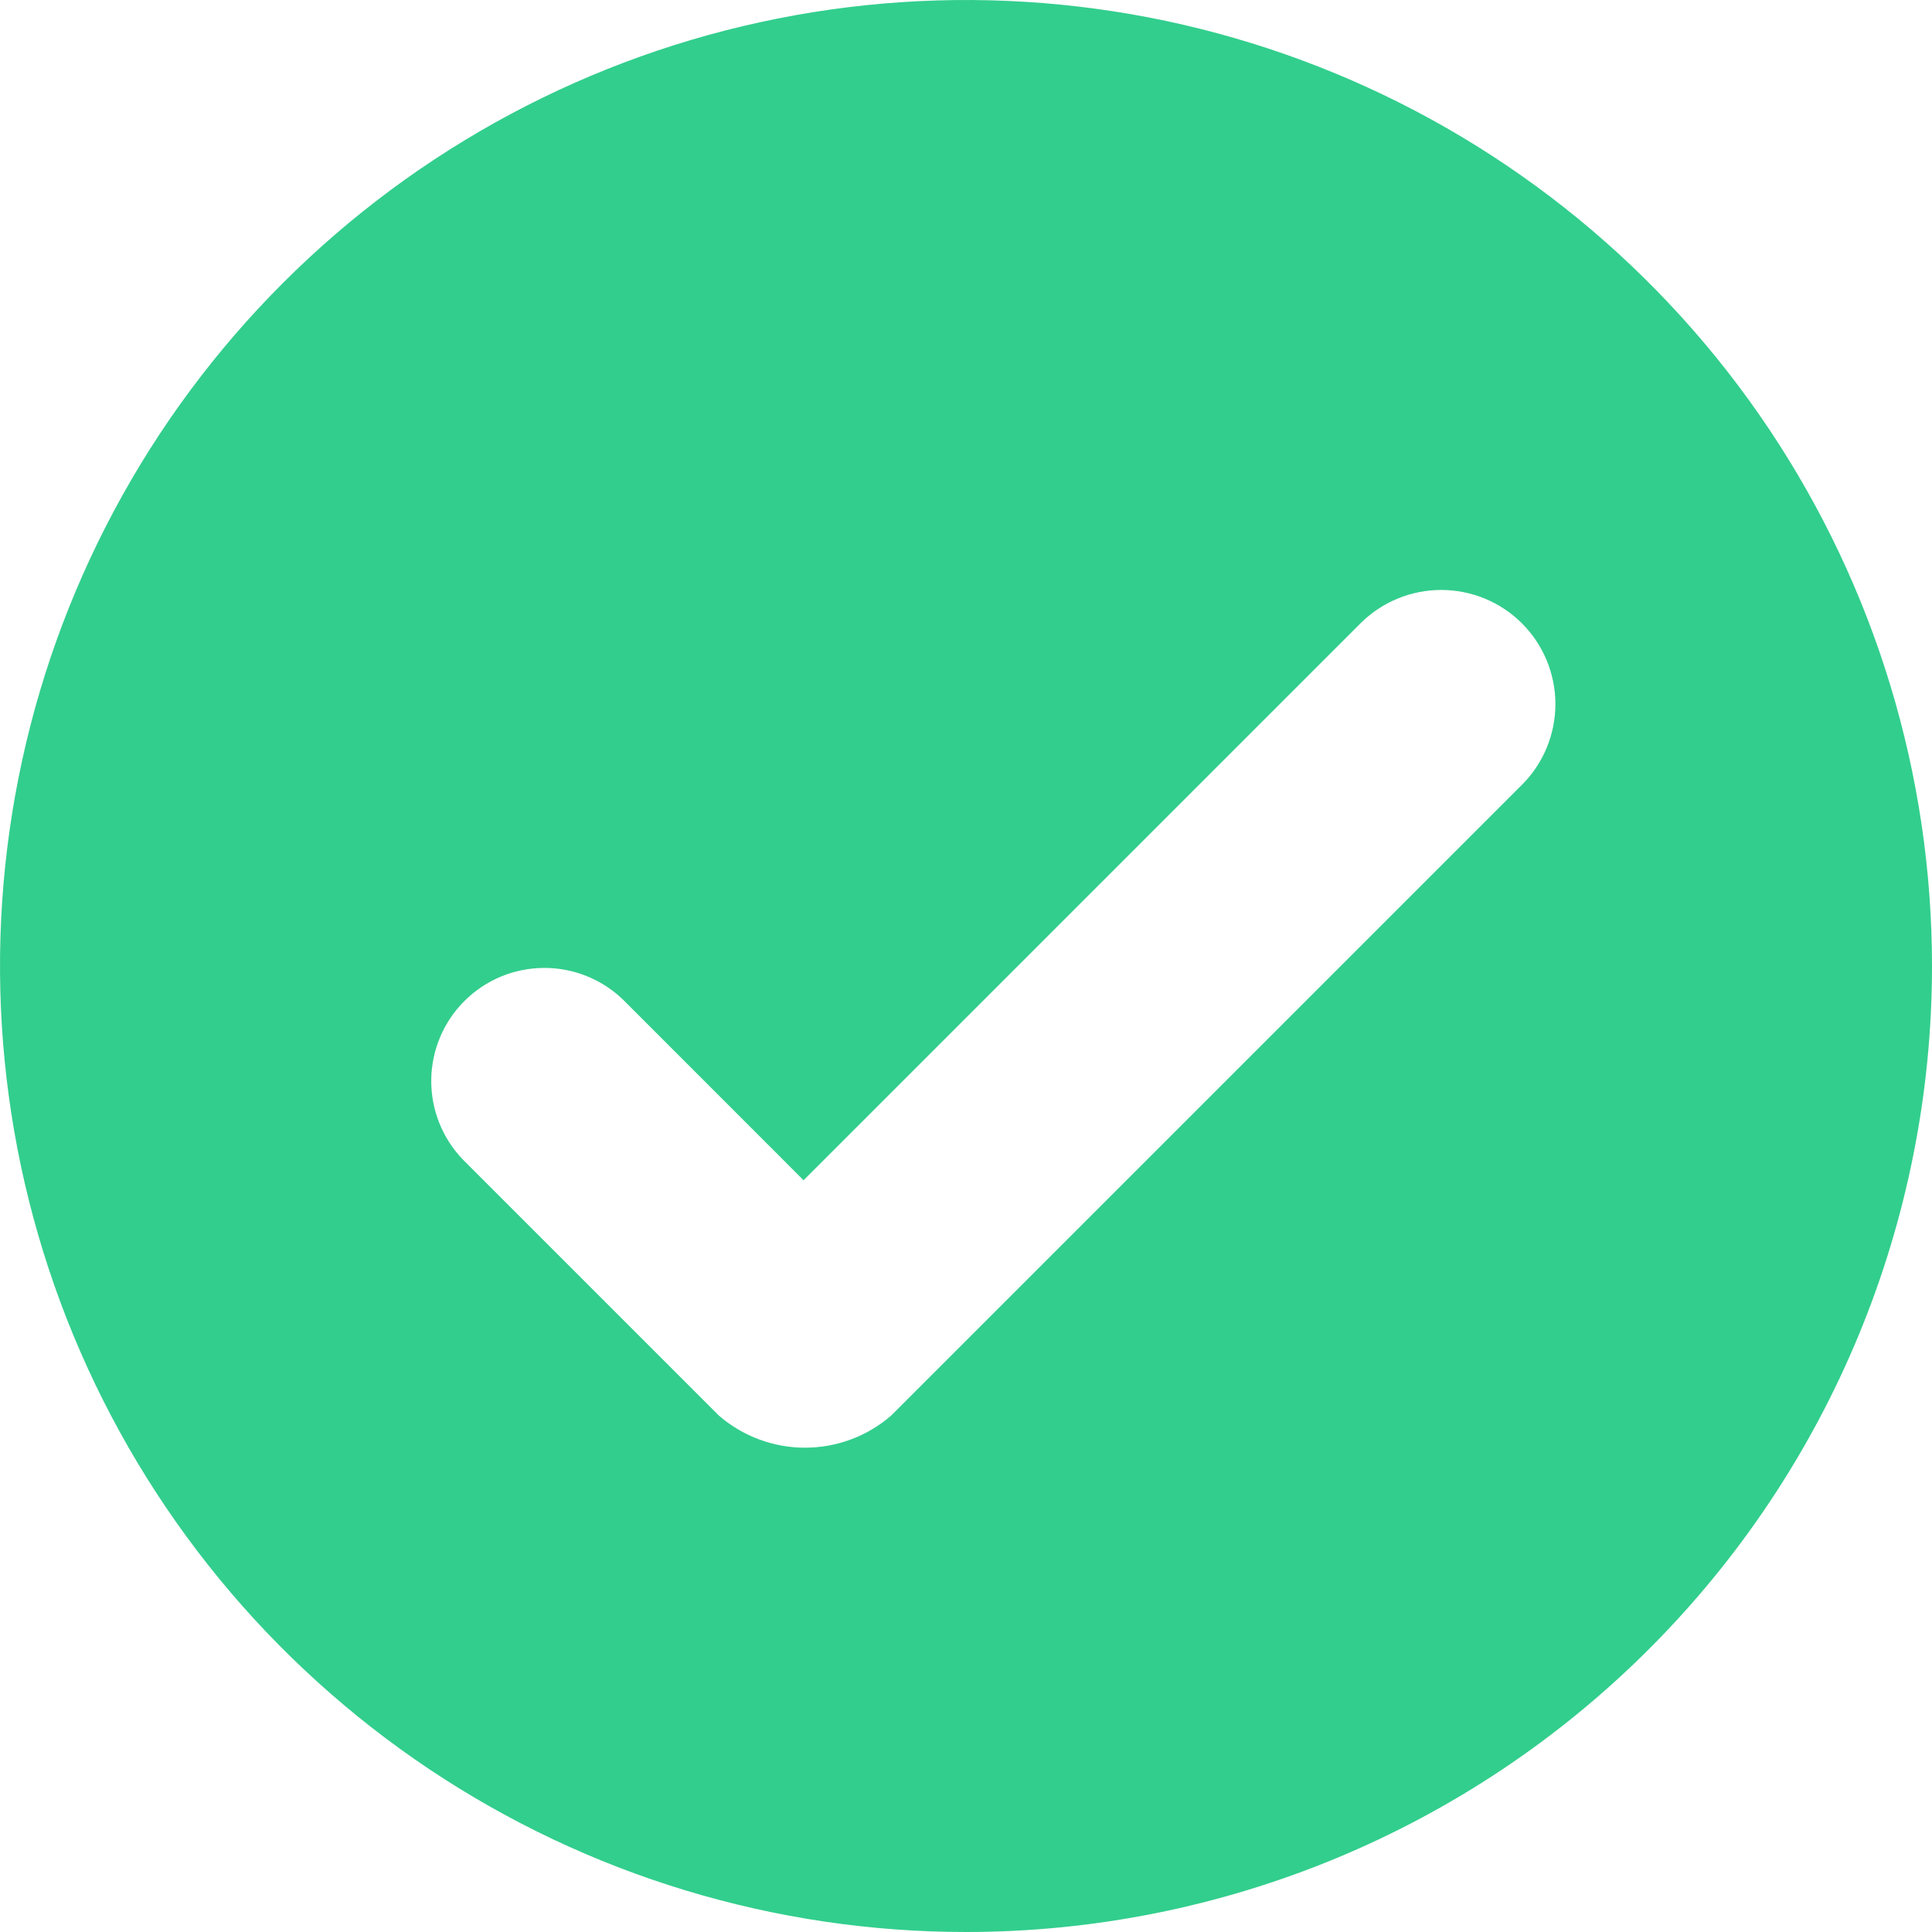
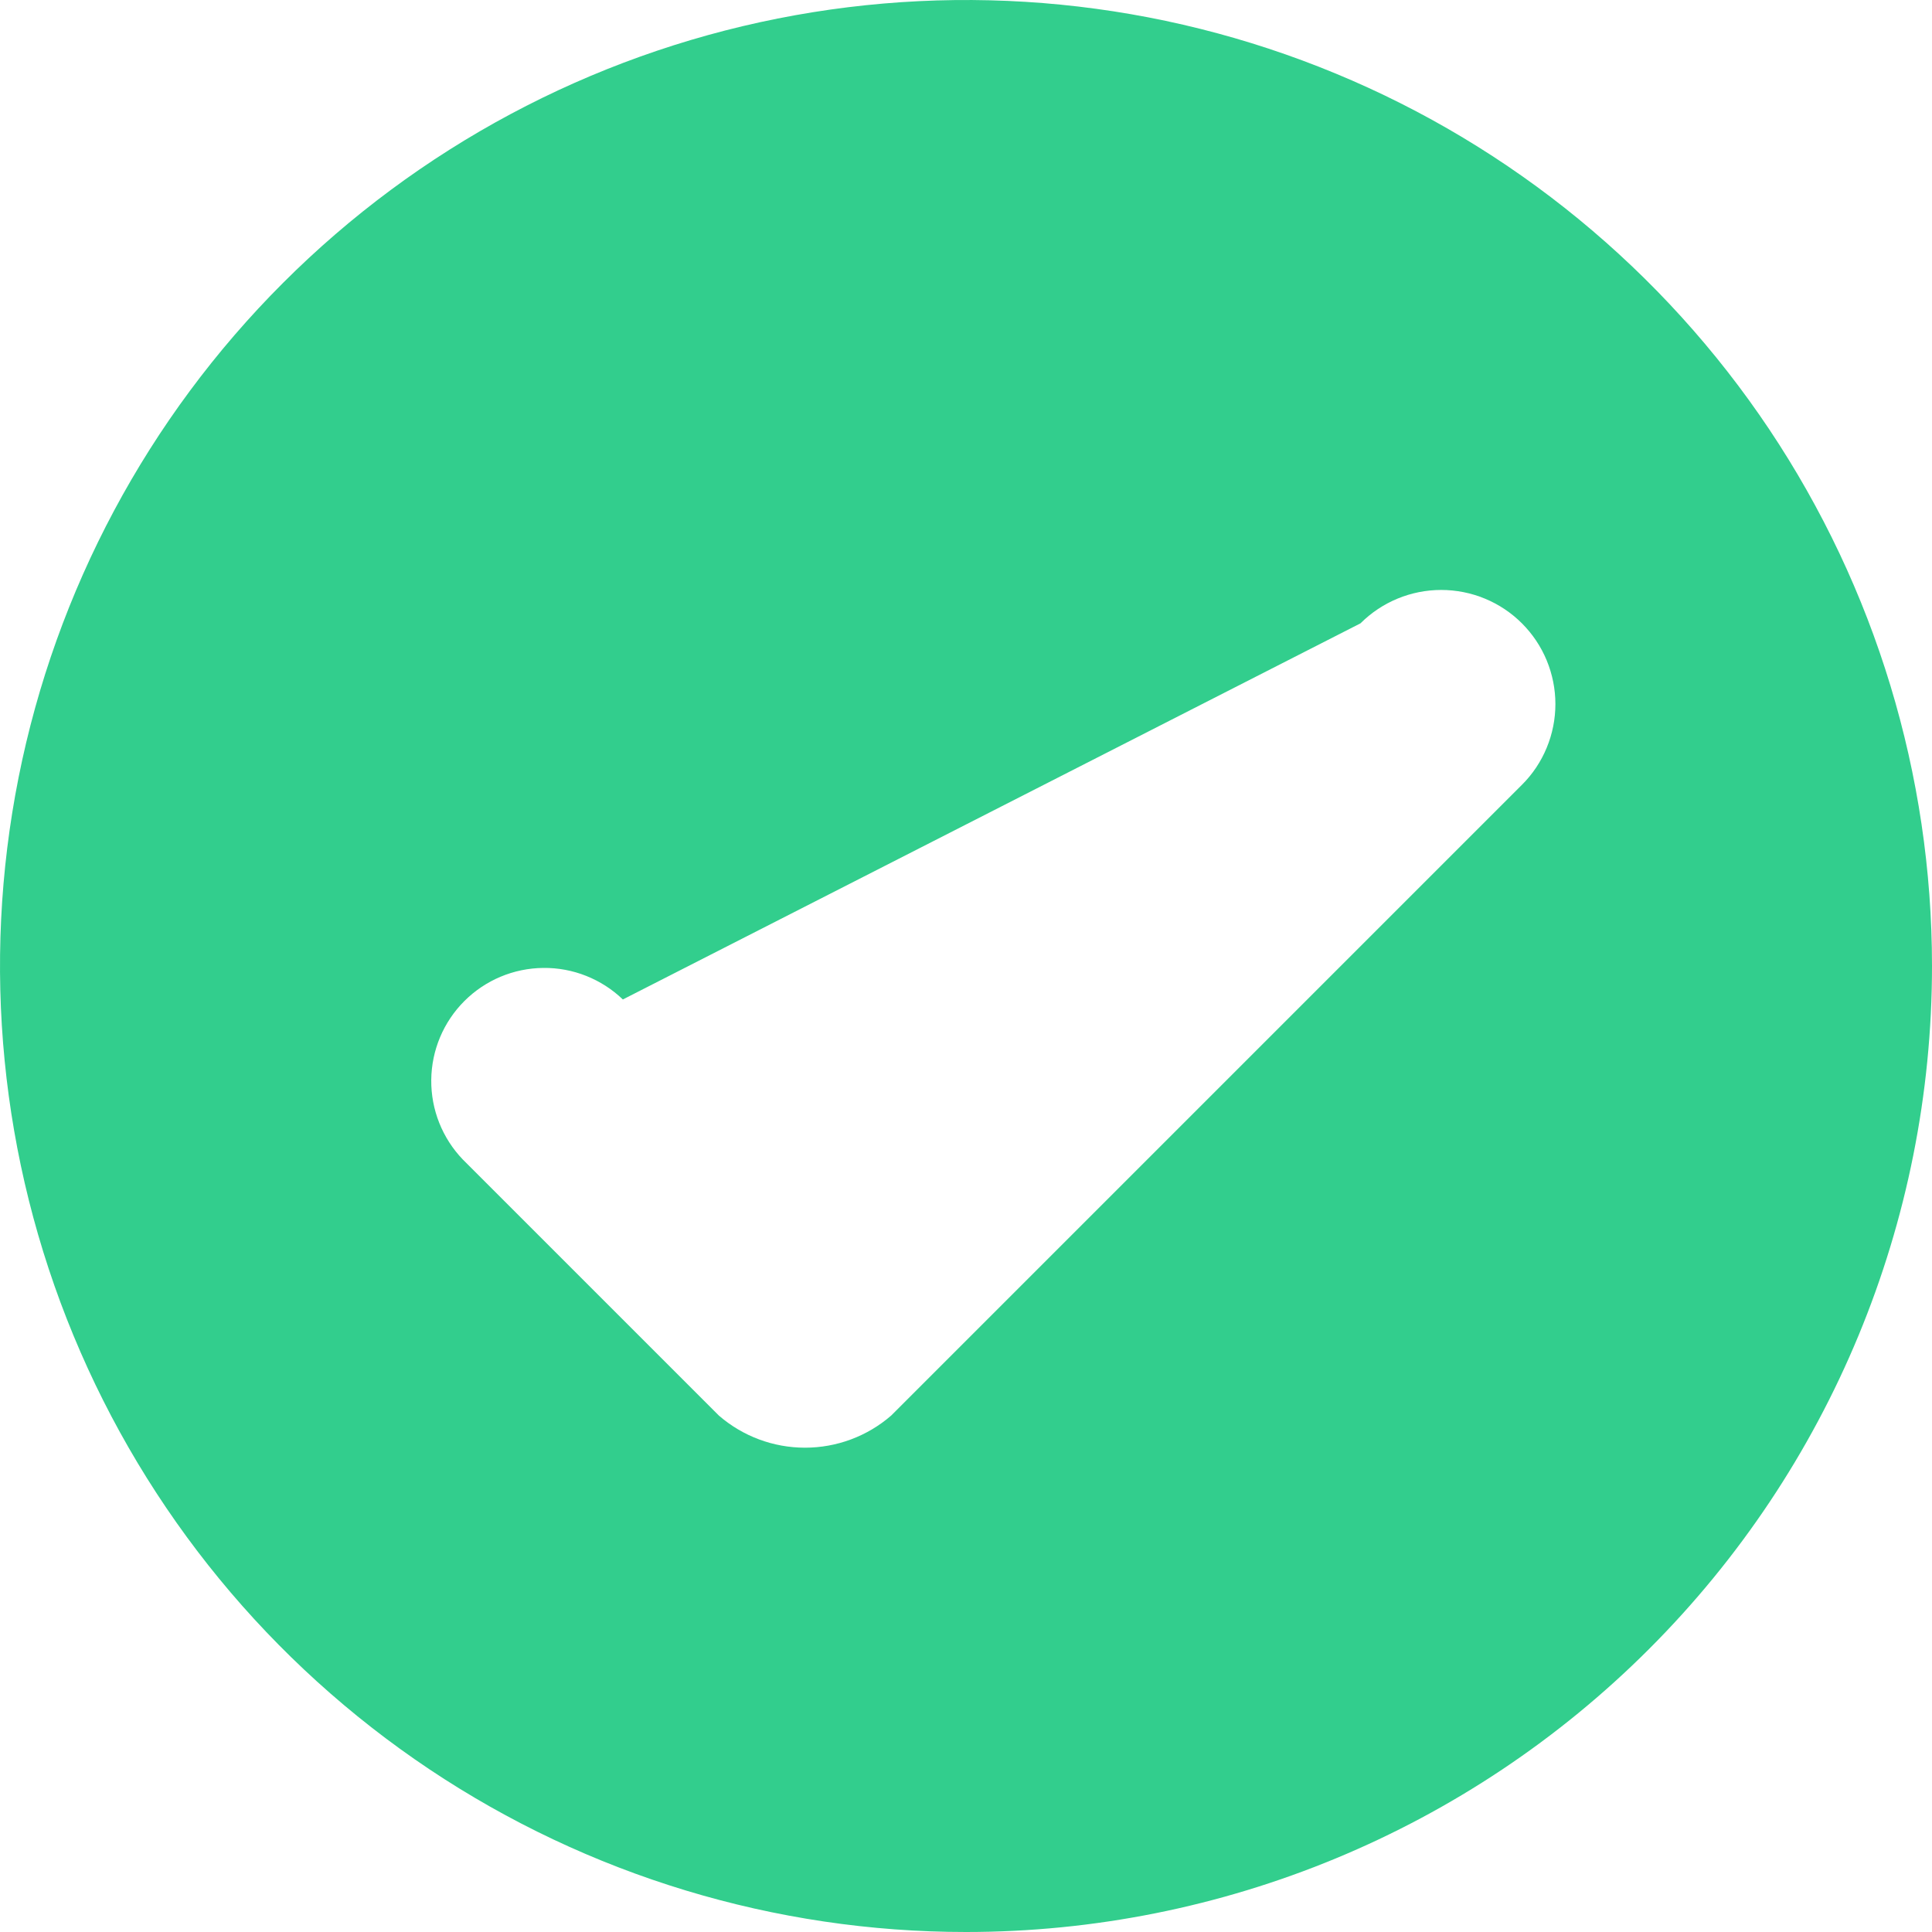
<svg xmlns="http://www.w3.org/2000/svg" width="28" height="28" viewBox="0 0 28 28" fill="none">
-   <path fill-rule="evenodd" clip-rule="evenodd" d="M14 28C11.231 28 8.524 27.179 6.222 25.641C3.92 24.102 2.125 21.916 1.066 19.358C0.006 16.799 -0.271 13.985 0.269 11.269C0.809 8.553 2.143 6.058 4.101 4.101C6.058 2.143 8.553 0.809 11.269 0.269C13.985 -0.271 16.799 0.006 19.358 1.066C21.916 2.125 24.102 3.92 25.641 6.222C27.179 8.524 28 11.231 28 14C28 17.713 26.525 21.274 23.899 23.899C21.274 26.525 17.713 28 14 28ZM22.057 9.034C21.747 8.724 21.326 8.55 20.887 8.55C20.448 8.55 20.028 8.724 19.717 9.034L11.646 17.105L9.027 14.485C8.717 14.188 8.303 14.023 7.874 14.028C7.444 14.032 7.034 14.204 6.73 14.508C6.426 14.812 6.254 15.222 6.25 15.652C6.246 16.081 6.41 16.495 6.708 16.805L10.418 20.515C10.765 20.816 11.208 20.981 11.667 20.981C12.126 20.981 12.569 20.816 12.916 20.515L22.057 11.374C22.211 11.221 22.333 11.038 22.416 10.837C22.499 10.637 22.542 10.421 22.542 10.204C22.542 9.987 22.499 9.772 22.416 9.571C22.333 9.37 22.211 9.188 22.057 9.034Z" fill="#32CE8D" />
+   <path fill-rule="evenodd" clip-rule="evenodd" d="M14 28C11.231 28 8.524 27.179 6.222 25.641C3.92 24.102 2.125 21.916 1.066 19.358C0.006 16.799 -0.271 13.985 0.269 11.269C0.809 8.553 2.143 6.058 4.101 4.101C6.058 2.143 8.553 0.809 11.269 0.269C13.985 -0.271 16.799 0.006 19.358 1.066C21.916 2.125 24.102 3.92 25.641 6.222C27.179 8.524 28 11.231 28 14C28 17.713 26.525 21.274 23.899 23.899C21.274 26.525 17.713 28 14 28ZM22.057 9.034C21.747 8.724 21.326 8.55 20.887 8.55C20.448 8.55 20.028 8.724 19.717 9.034L9.027 14.485C8.717 14.188 8.303 14.023 7.874 14.028C7.444 14.032 7.034 14.204 6.73 14.508C6.426 14.812 6.254 15.222 6.25 15.652C6.246 16.081 6.41 16.495 6.708 16.805L10.418 20.515C10.765 20.816 11.208 20.981 11.667 20.981C12.126 20.981 12.569 20.816 12.916 20.515L22.057 11.374C22.211 11.221 22.333 11.038 22.416 10.837C22.499 10.637 22.542 10.421 22.542 10.204C22.542 9.987 22.499 9.772 22.416 9.571C22.333 9.37 22.211 9.188 22.057 9.034Z" fill="#32CE8D" />
</svg>